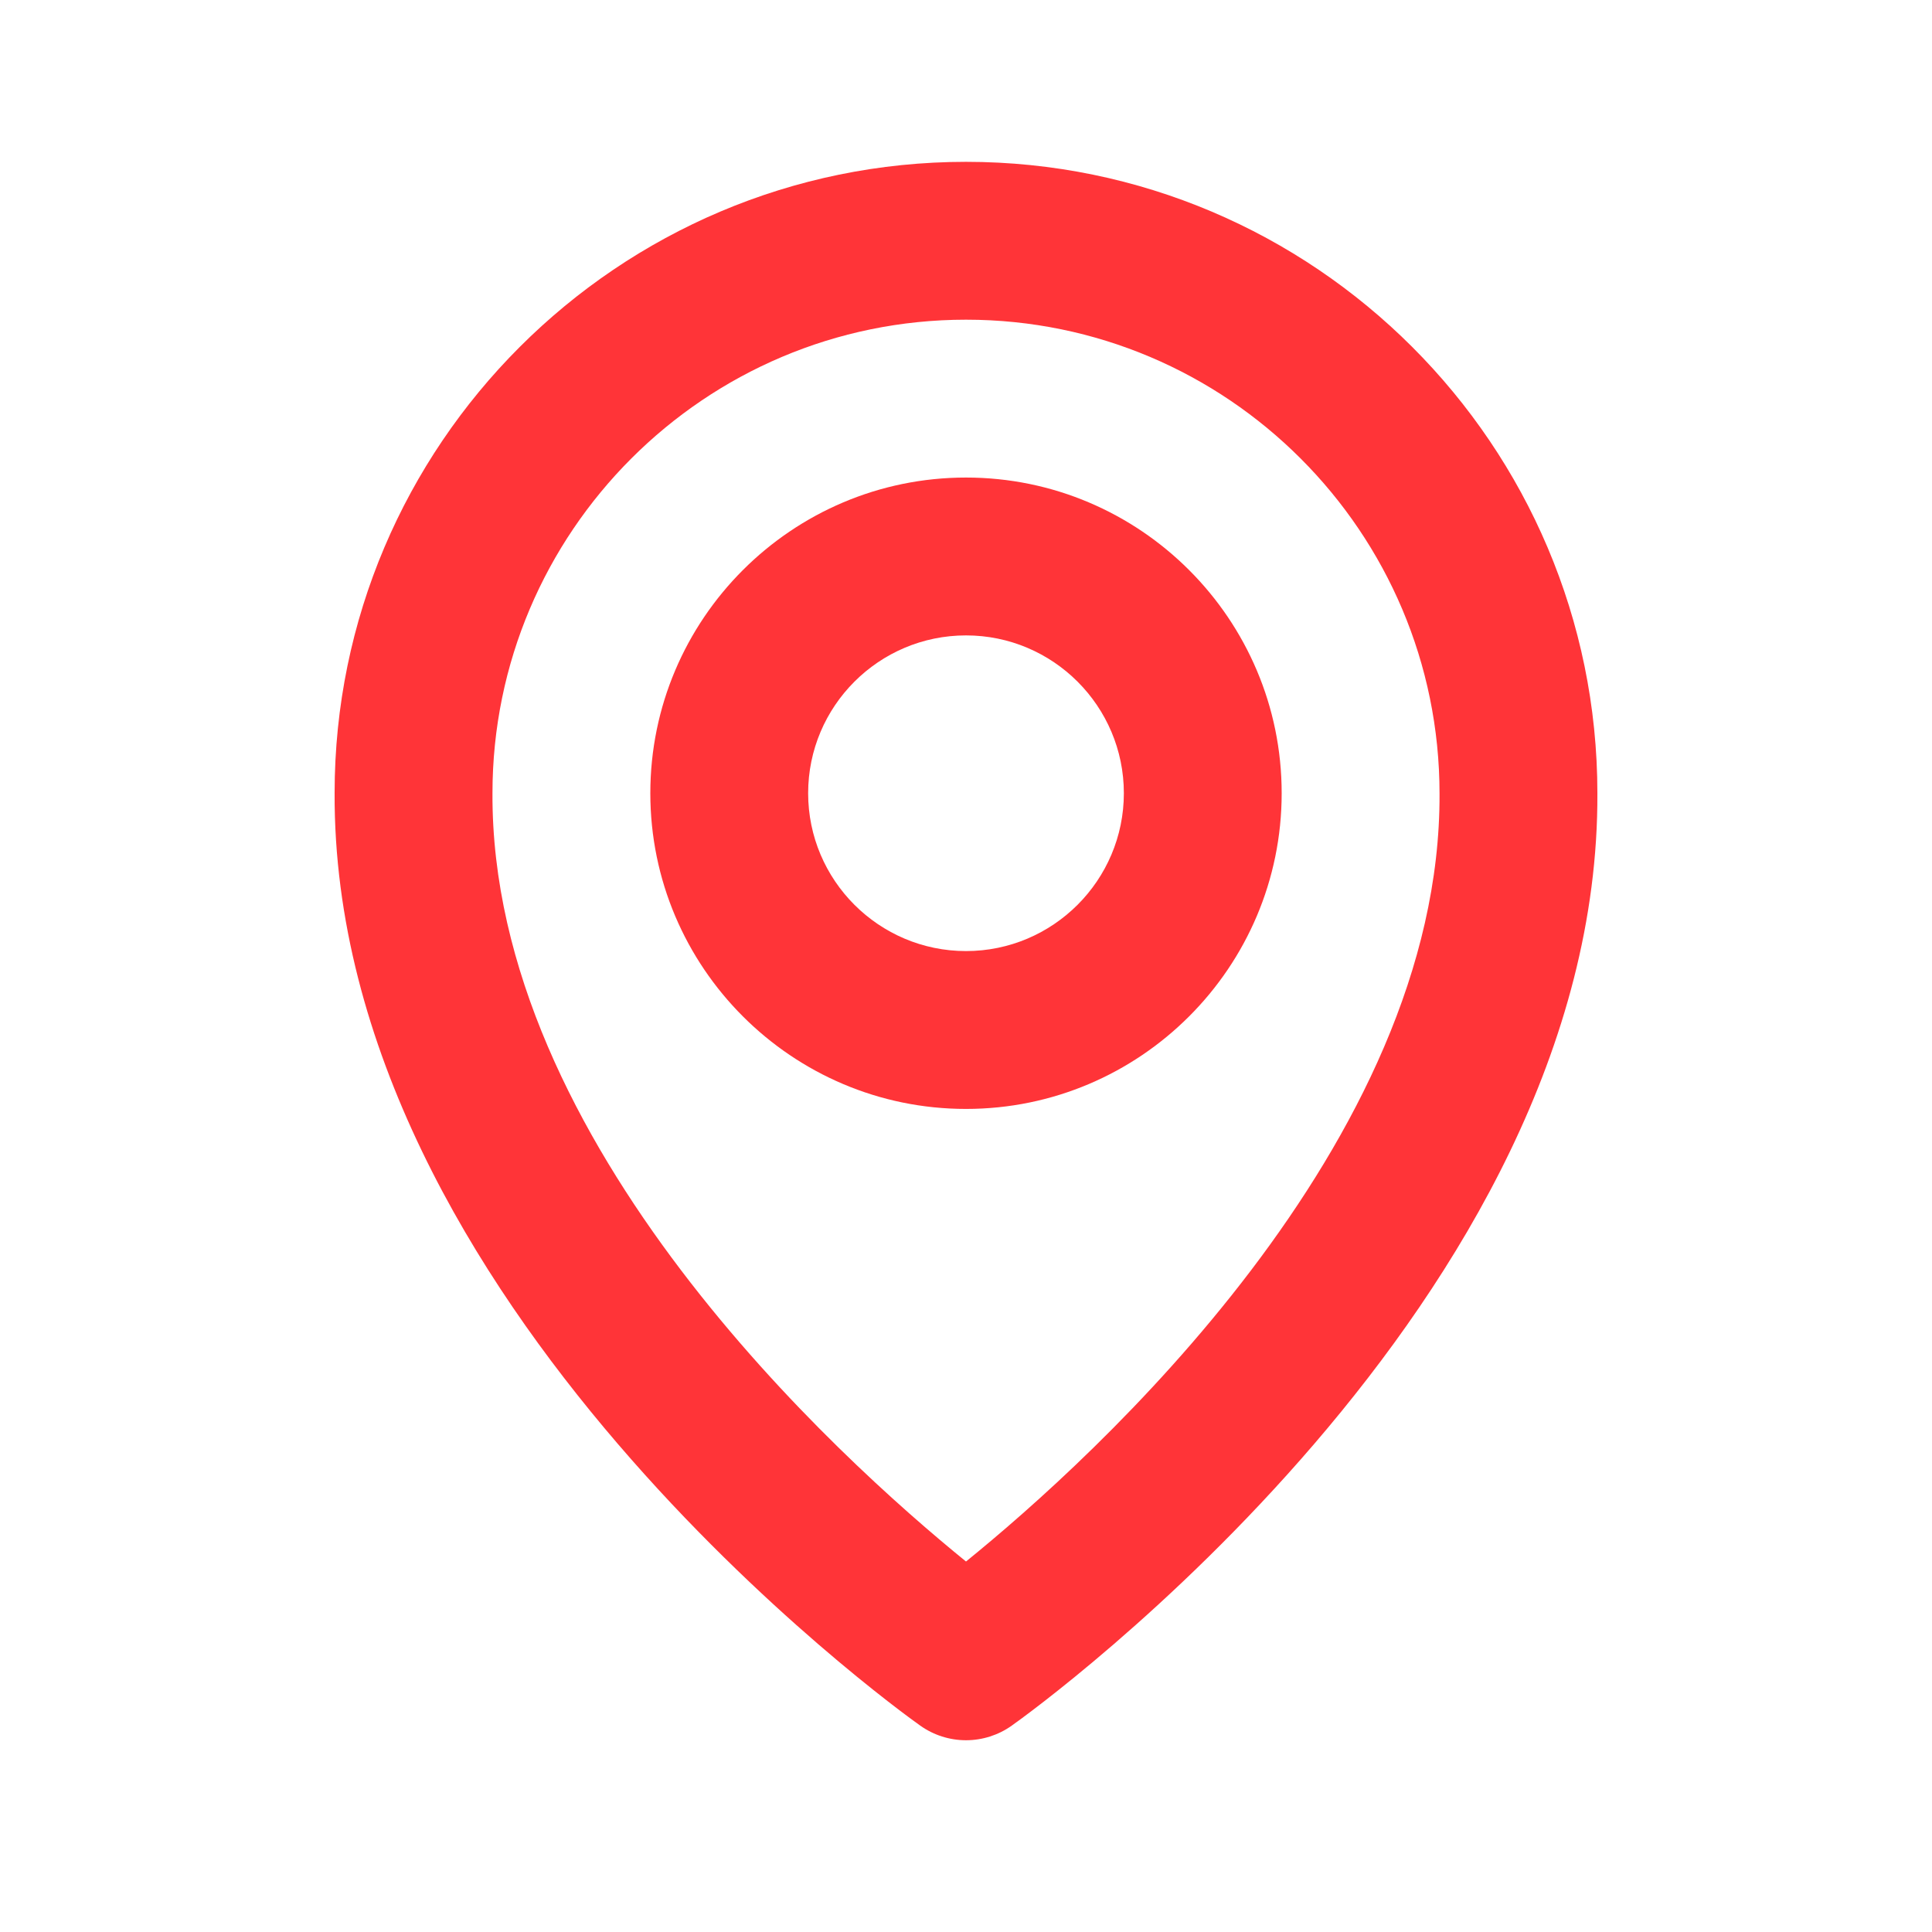
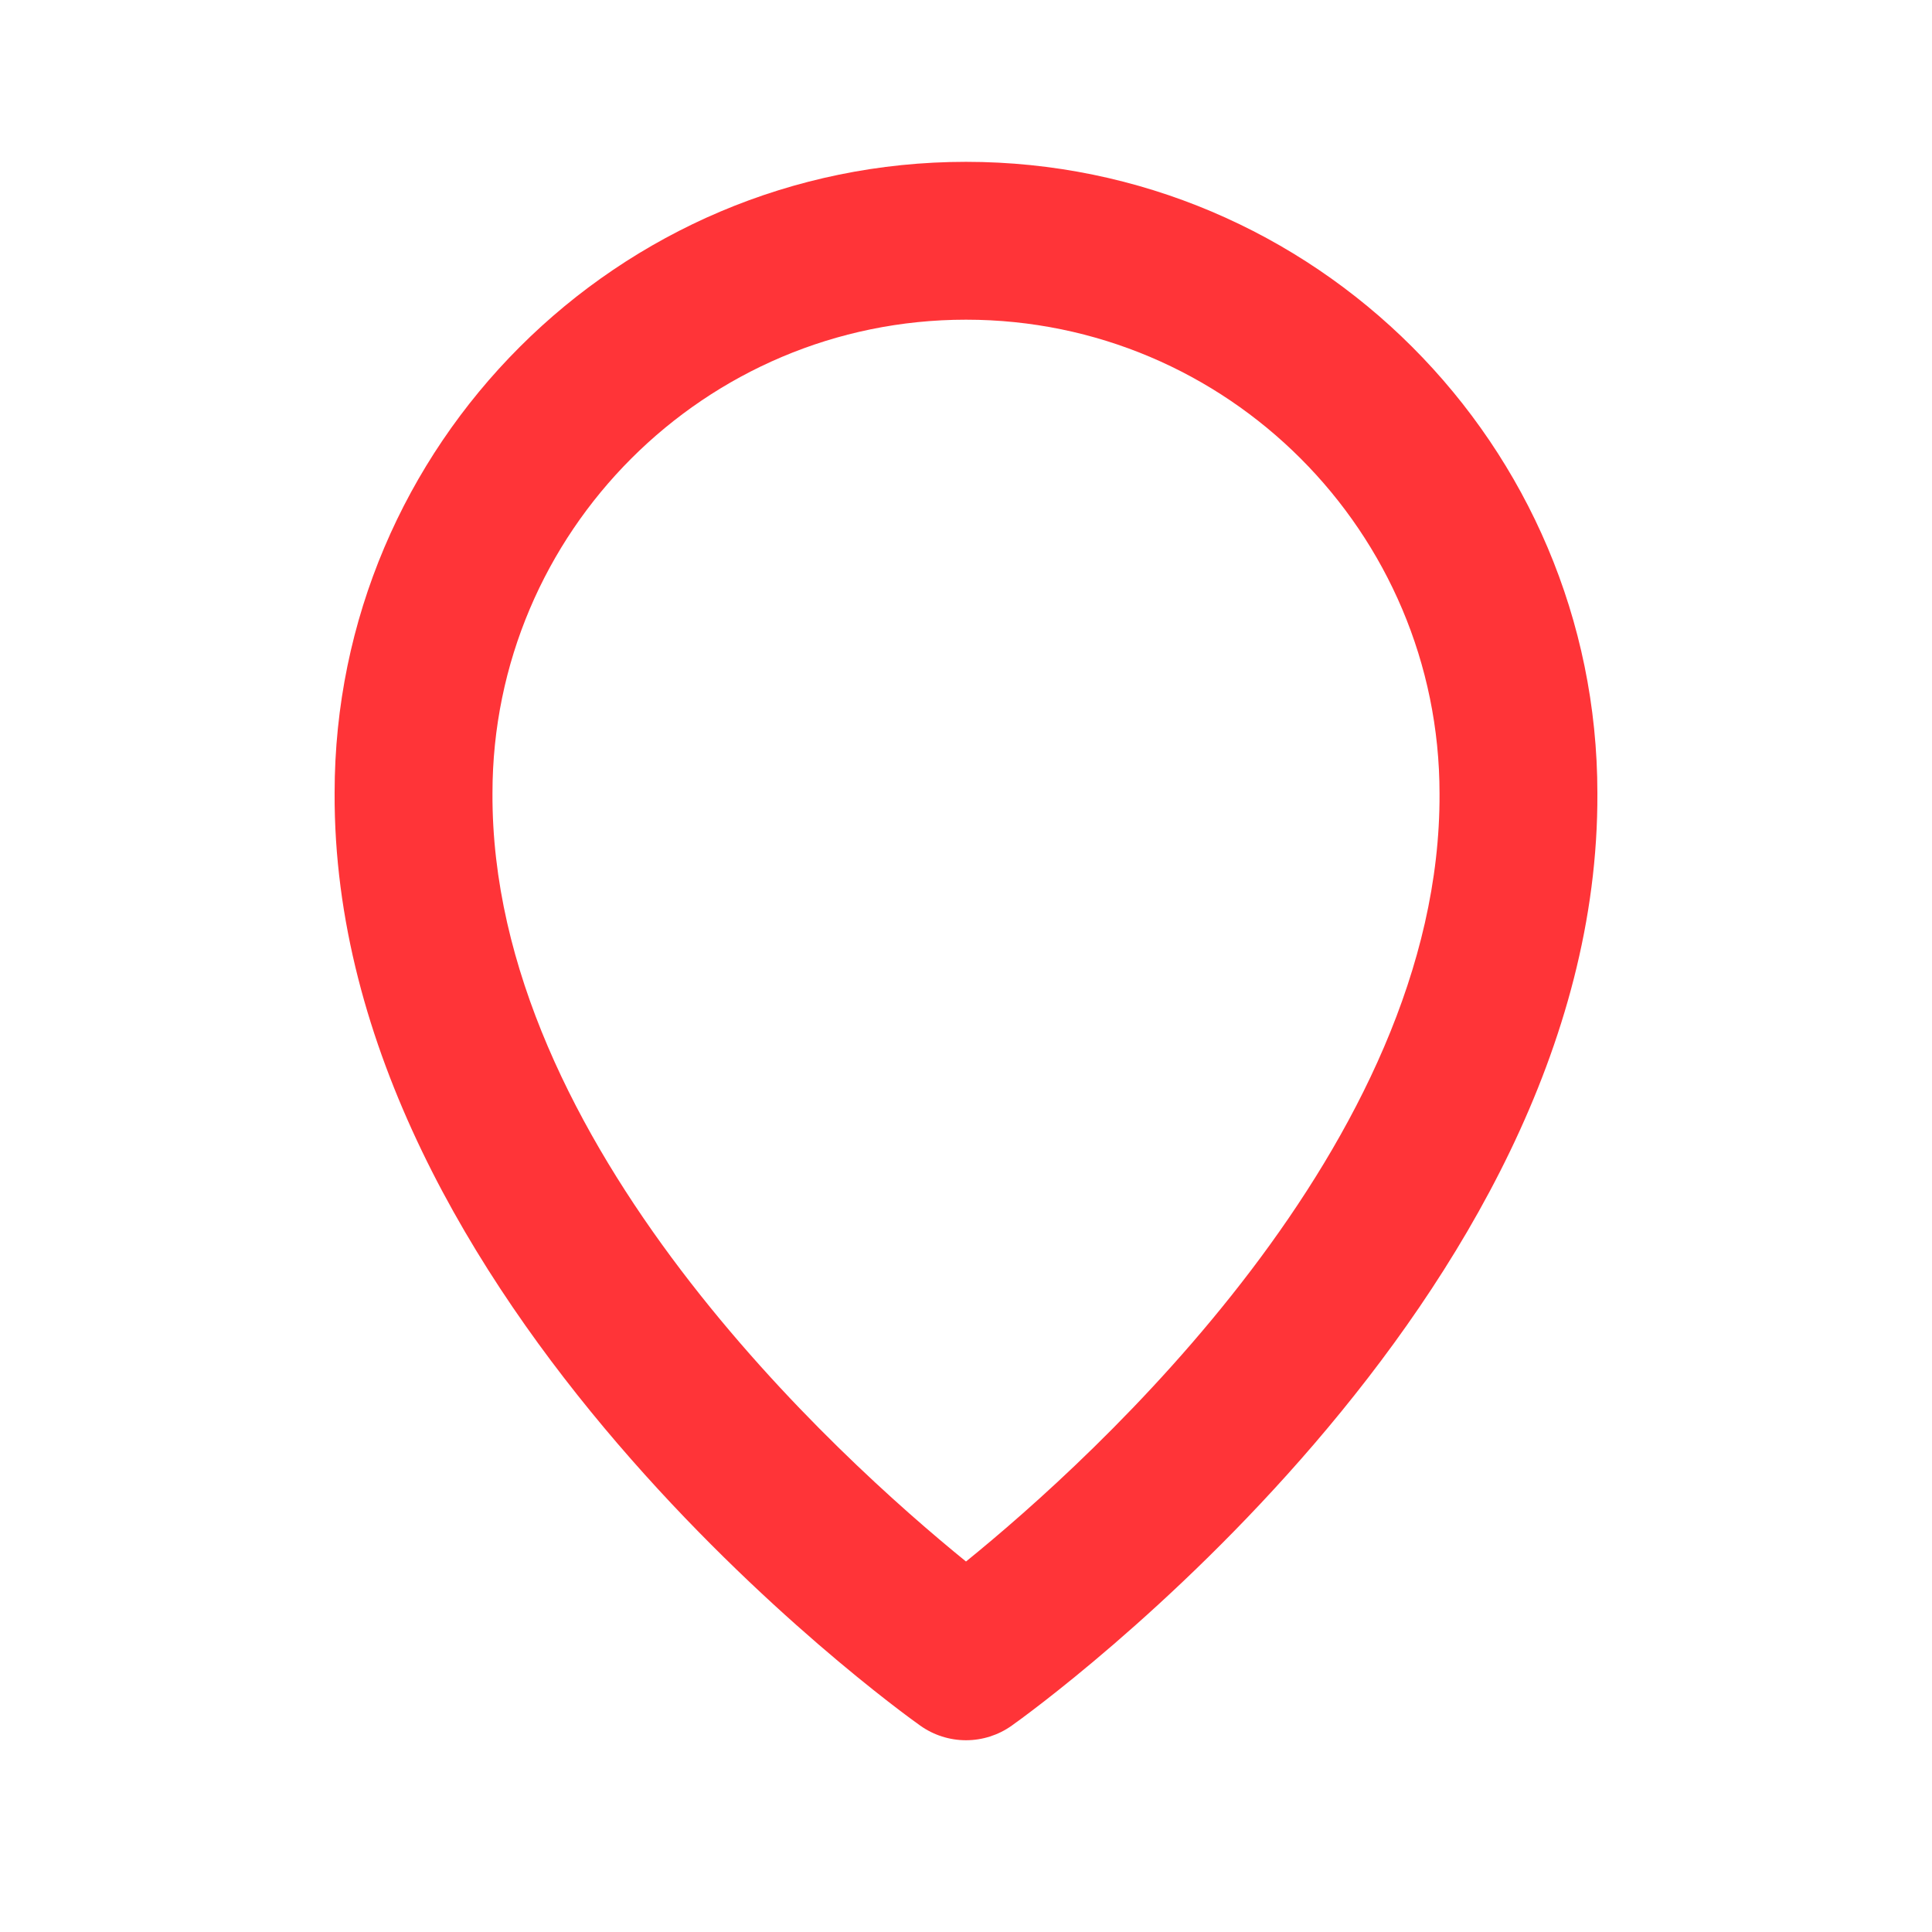
<svg xmlns="http://www.w3.org/2000/svg" width="51" height="51" viewBox="0 0 51 51" fill="none">
-   <path d="M25.5 29.273C30.096 29.273 33.833 25.535 33.833 20.939C33.833 16.343 30.096 12.606 25.5 12.606C20.904 12.606 17.167 16.343 17.167 20.939C17.167 25.535 20.904 29.273 25.5 29.273ZM25.5 16.773C27.798 16.773 29.667 18.641 29.667 20.939C29.667 23.237 27.798 25.106 25.5 25.106C23.202 25.106 21.333 23.237 21.333 20.939C21.333 18.641 23.202 16.773 25.5 16.773Z" fill="#FF0207" fill-opacity="0.8" />
  <path d="M24.292 45.552C24.645 45.803 25.067 45.938 25.5 45.938C25.933 45.938 26.356 45.803 26.708 45.552C27.342 45.104 42.227 34.356 42.167 20.939C42.167 11.749 34.69 4.272 25.5 4.272C16.311 4.272 8.833 11.749 8.833 20.929C8.773 34.356 23.658 45.104 24.292 45.552ZM25.5 8.439C32.394 8.439 38 14.045 38 20.95C38.044 30.195 28.858 38.498 25.5 41.22C22.144 38.495 12.956 30.191 13 20.939C13 14.045 18.606 8.439 25.5 8.439Z" fill="#FF0207" fill-opacity="0.8" />
</svg>